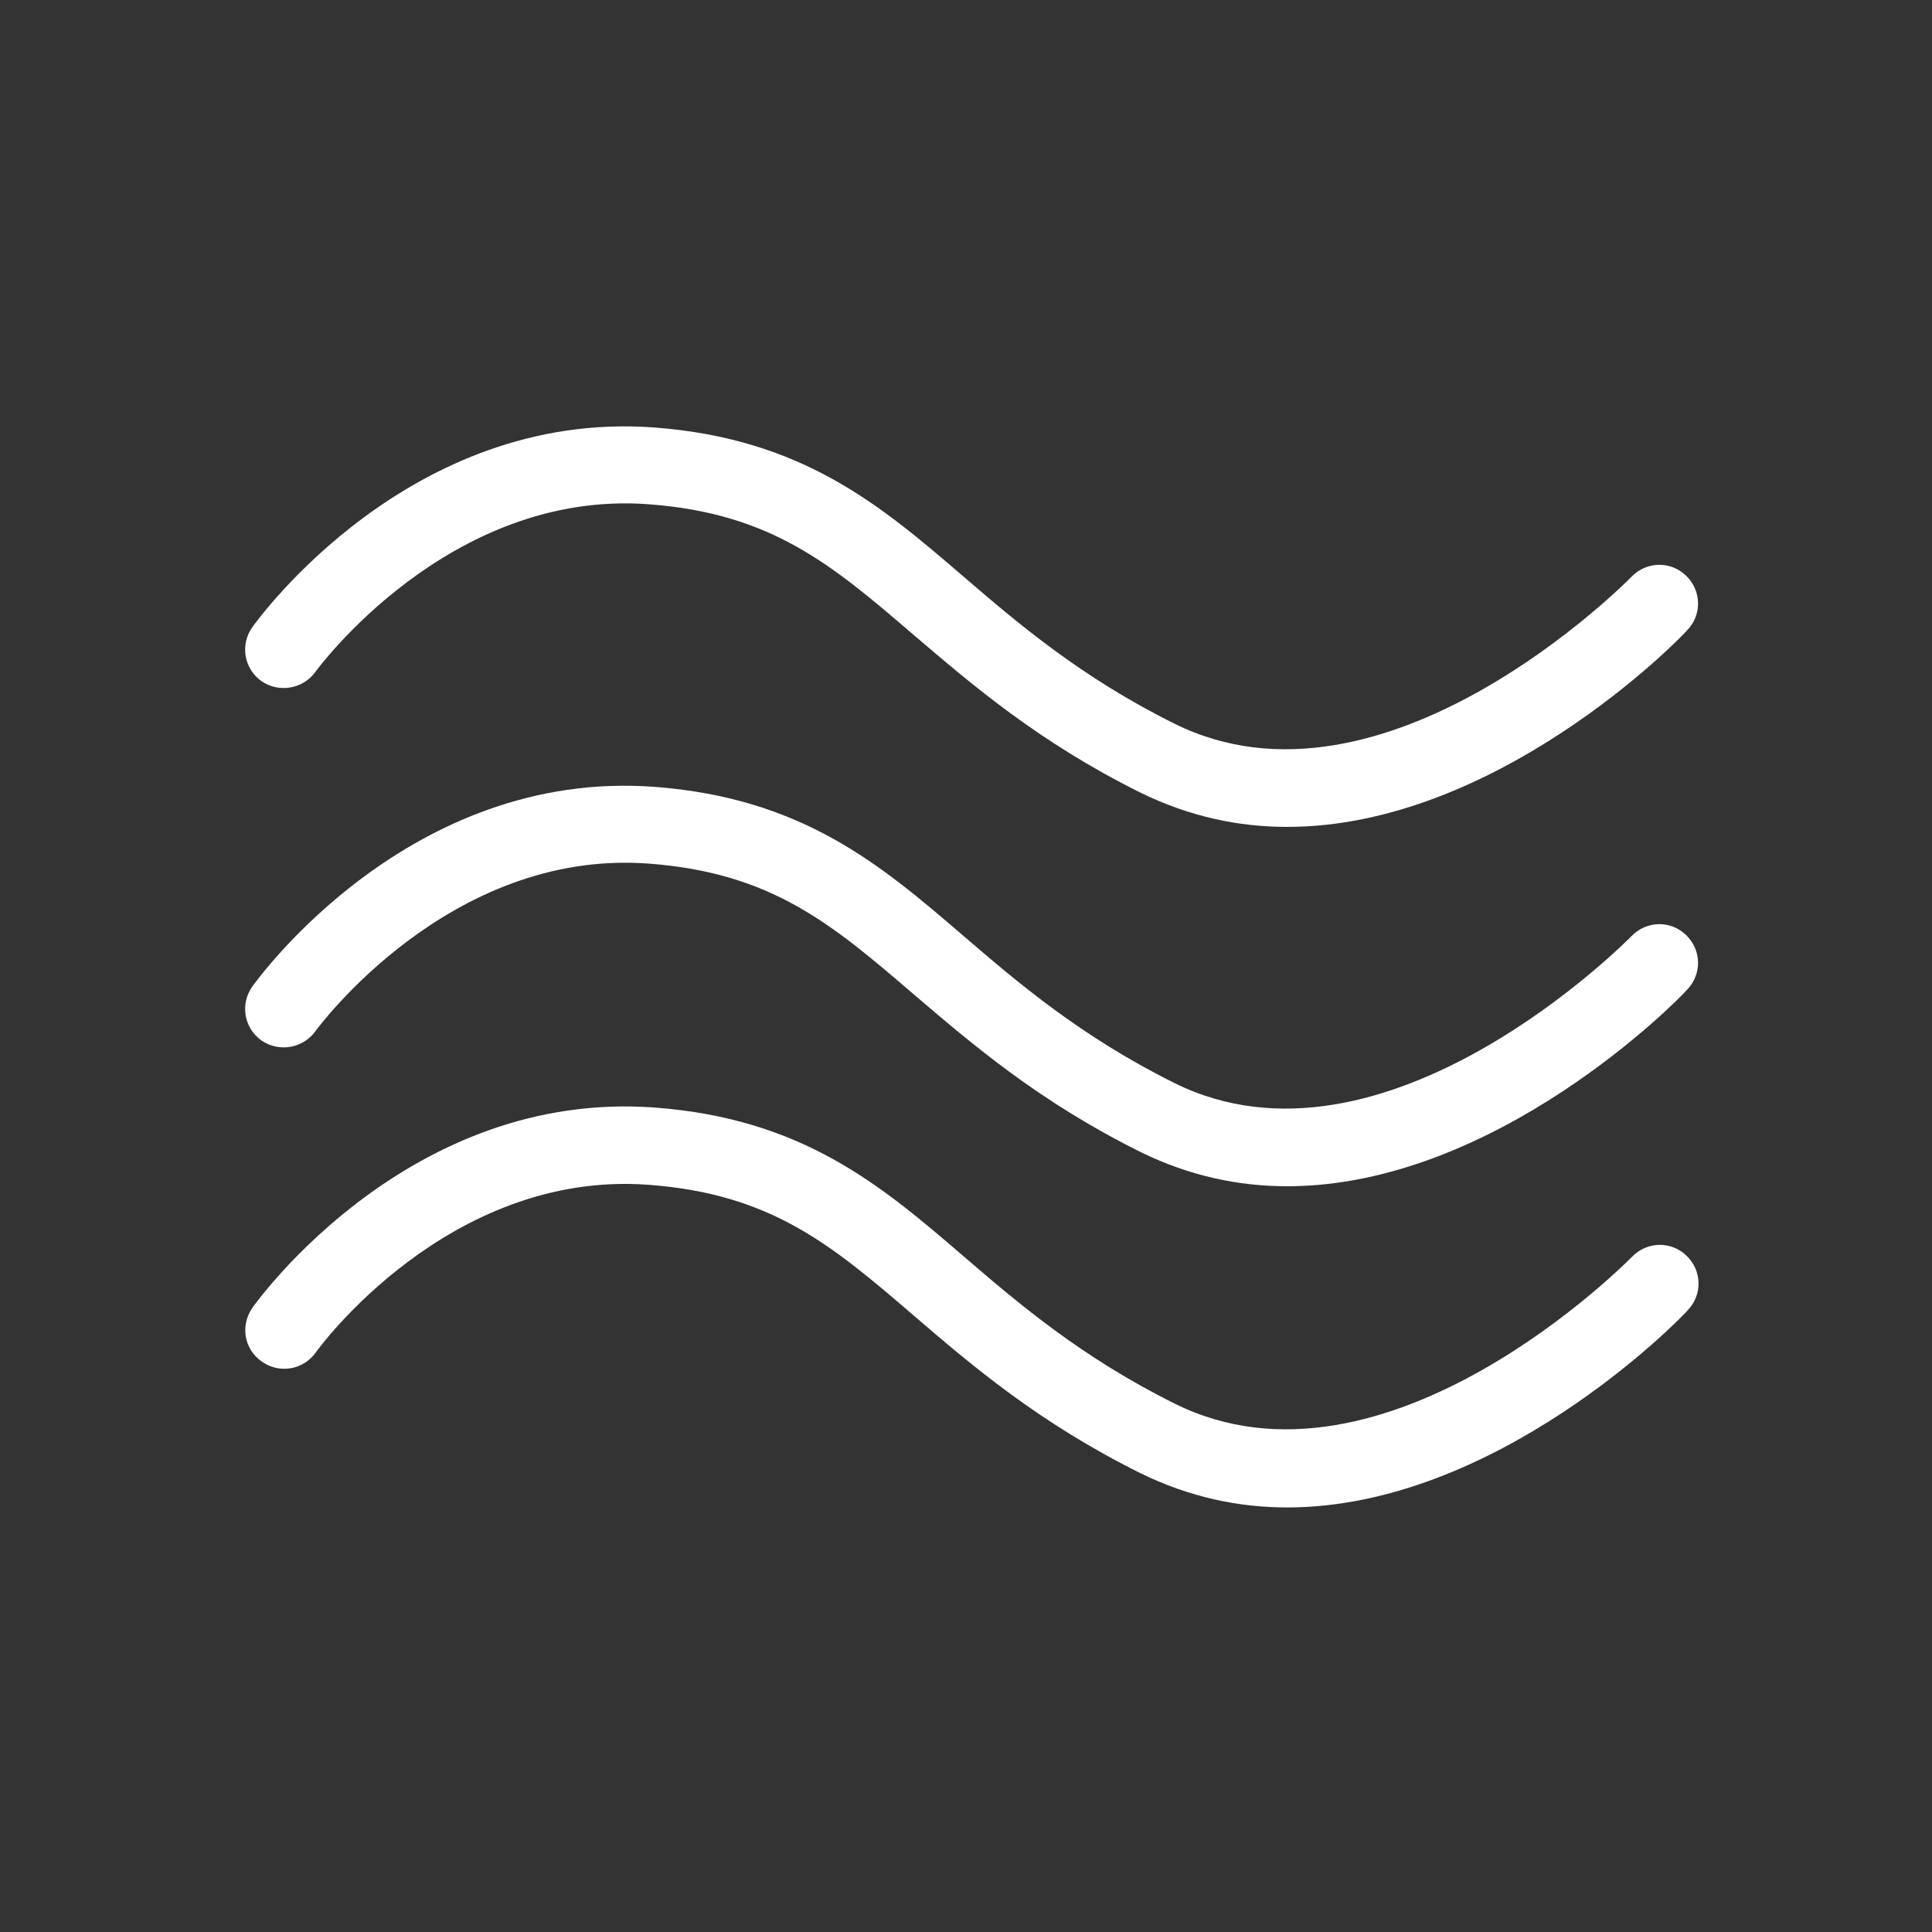
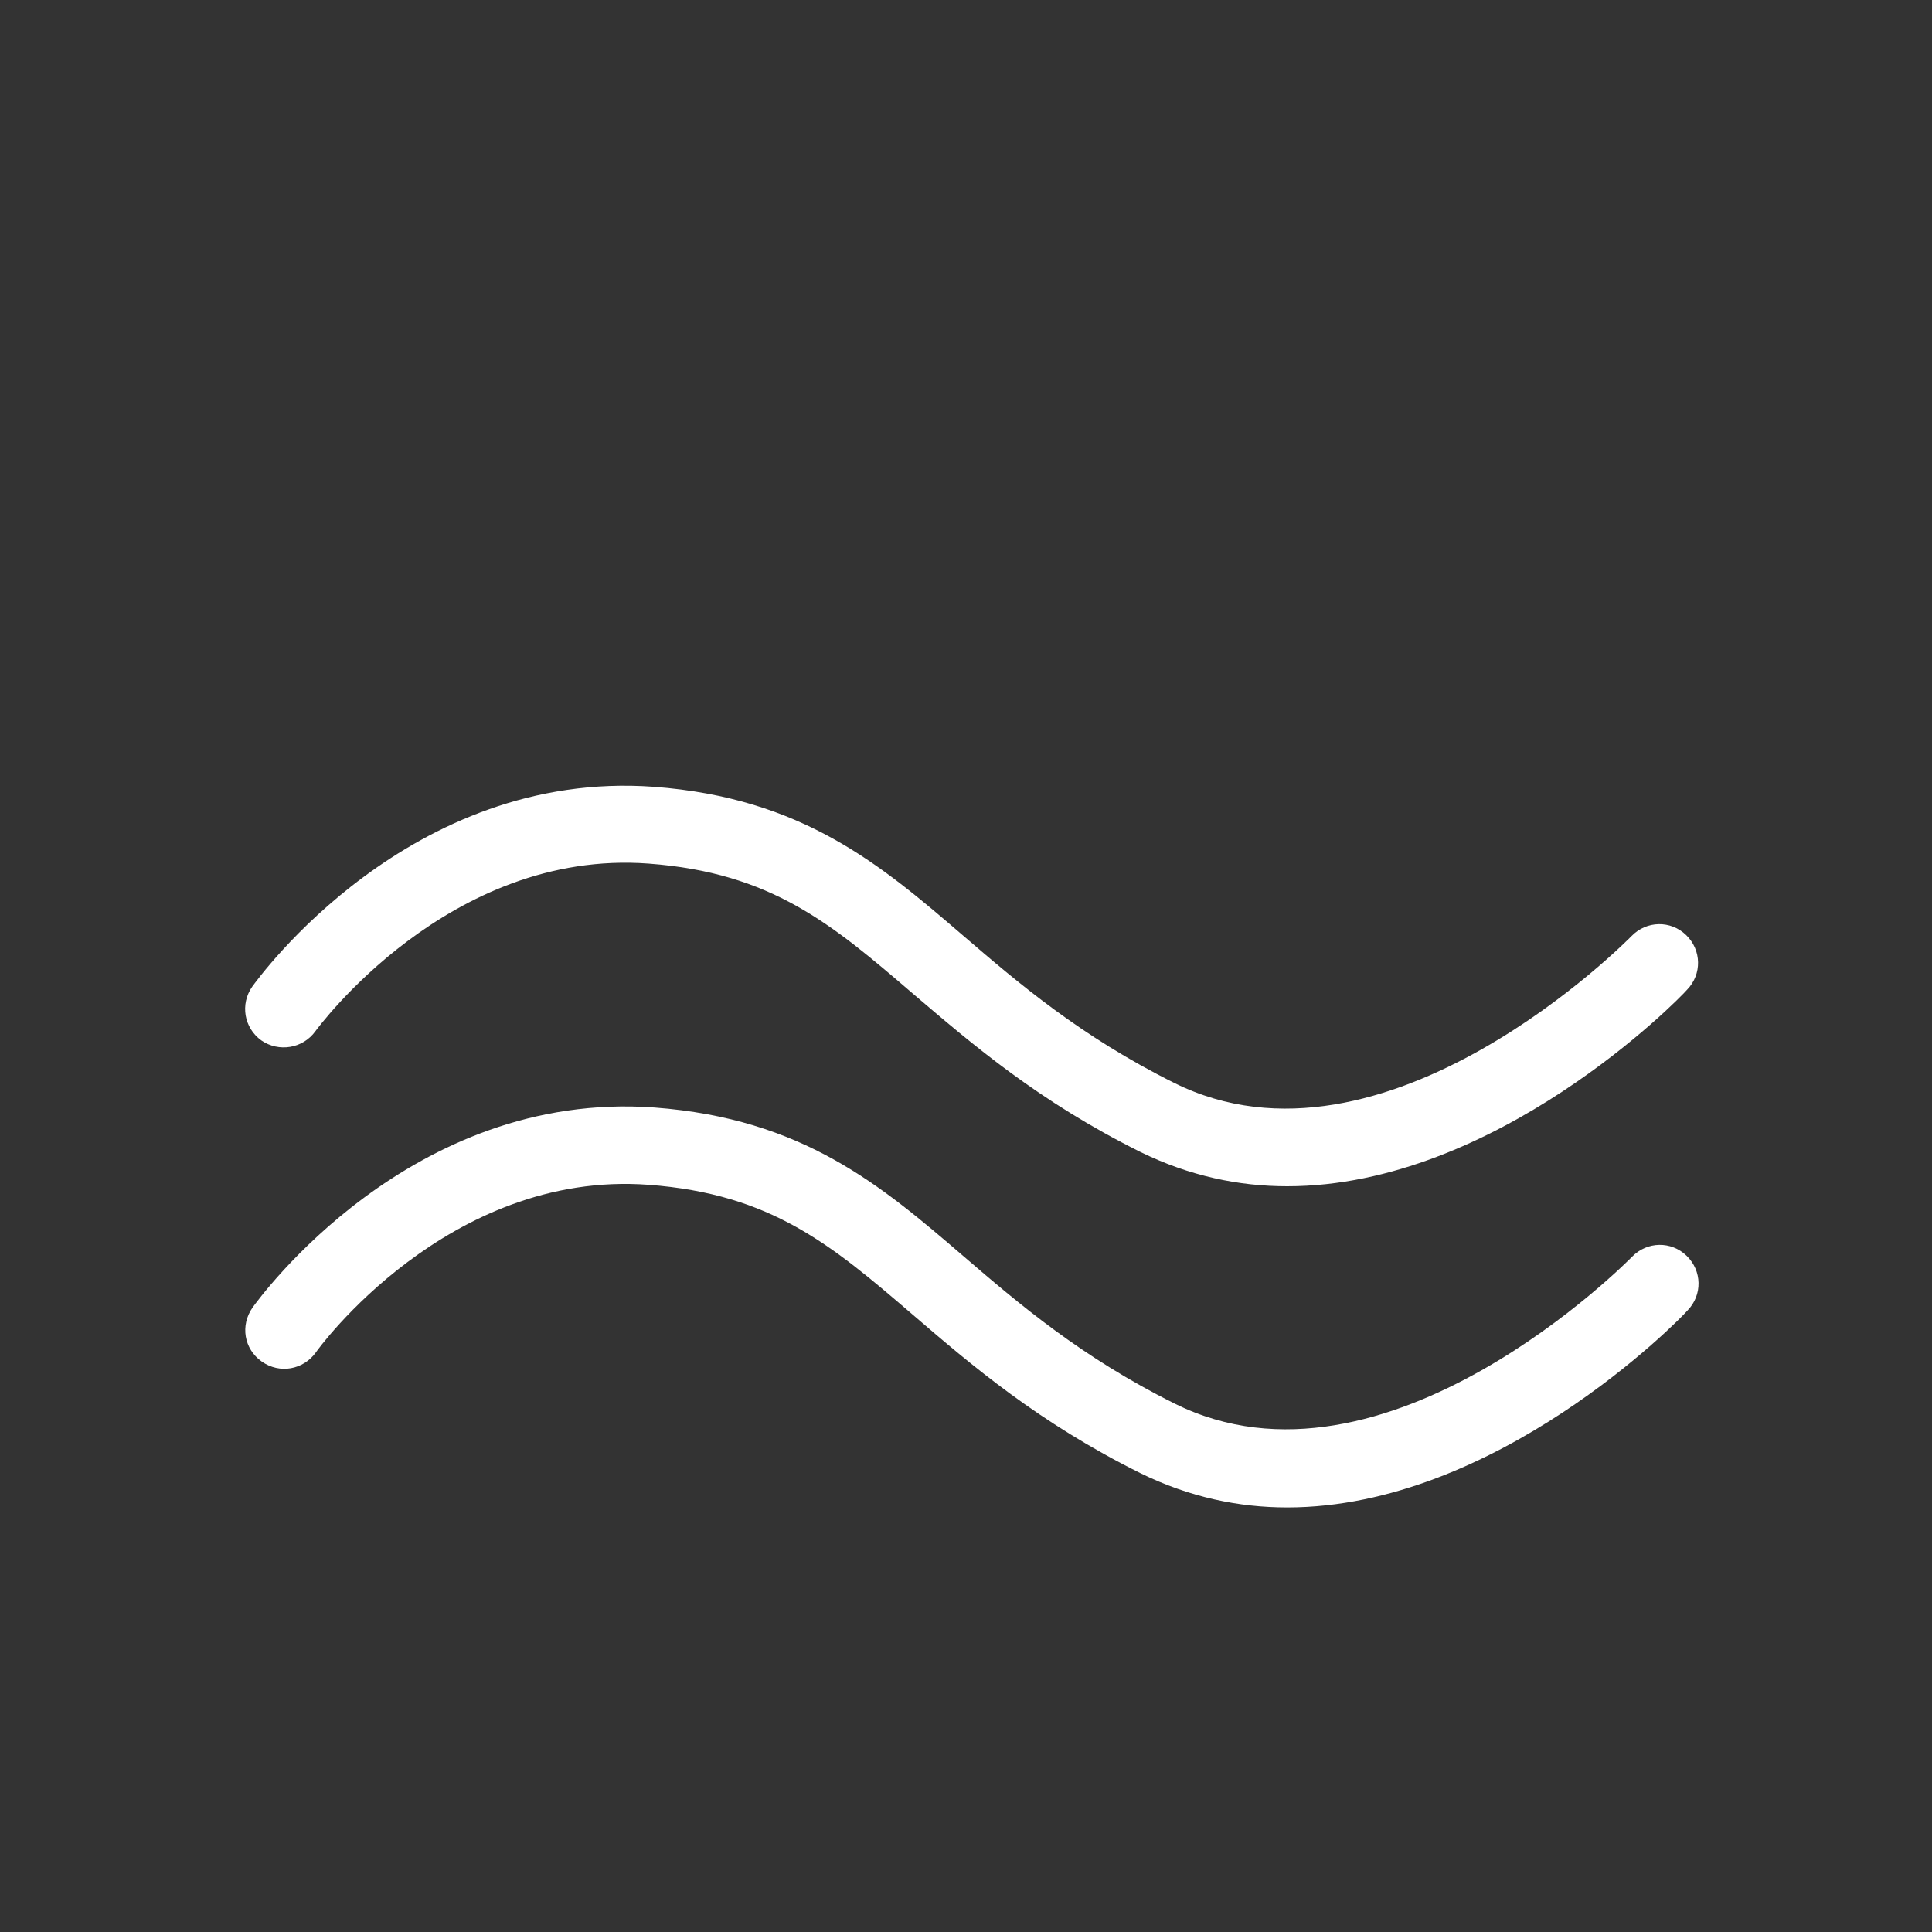
<svg xmlns="http://www.w3.org/2000/svg" version="1.1" id="Layer_1" x="0px" y="0px" viewBox="0 0 400 400" style="enable-background:new 0 0 400 400;" xml:space="preserve">
  <rect x="0" y="0" width="400" height="400" fill="#333333" stroke="none" />
  <style type="text/css"> .st0{fill:#FFFFFF;} .st1{fill:none;} </style>
  <g>
-     <path class="st0" d="M266.5,171.2c-10,0-20.2-2.1-30.4-7.1c-21.1-10.5-34.8-22.3-47-32.7c-17-14.6-29.4-25.1-54.8-27 c-41.4-3.1-68.7,34.3-69,34.7c-2.6,3.6-7.6,4.4-11.2,1.9c-3.6-2.6-4.4-7.5-1.9-11.1c1.3-1.8,32.6-45.1,83.2-41.4 c30.7,2.3,46.9,16.1,64,30.8c11.4,9.8,24.4,20.9,43.7,30.5c43.6,21.7,94.2-29.9,94.7-30.4c3.1-3.2,8.1-3.3,11.3-0.2 c3.2,3.1,3.3,8.1,0.2,11.3C347.6,132.5,309.7,171.2,266.5,171.2z" />
    <path class="st0" d="M266.5,245.6c-10,0-20.2-2.1-30.4-7.1c-21.1-10.5-34.8-22.3-47-32.7c-17-14.6-29.4-25.1-54.8-27 c-41.4-3.1-68.7,34.3-69,34.7c-2.6,3.6-7.6,4.4-11.2,1.9c-3.6-2.6-4.4-7.5-1.9-11.1c1.3-1.8,32.6-45.1,83.2-41.4 c30.7,2.3,46.9,16.1,64,30.8c11.4,9.8,24.4,20.9,43.7,30.5c43.6,21.7,94.2-29.9,94.7-30.4c3.1-3.2,8.1-3.3,11.3-0.2 c3.2,3.1,3.3,8.1,0.2,11.3C347.6,206.9,309.7,245.6,266.5,245.6z" />
    <path class="st0" d="M266.5,312.1c-10,0-20.2-2.1-30.4-7.1c-21.1-10.5-34.9-22.3-47-32.7c-17-14.6-29.4-25.1-54.8-27 c-41.6-3.1-68.7,34.3-68.9,34.7c-2.6,3.6-7.5,4.5-11.2,1.9s-4.5-7.5-1.9-11.2c1.3-1.8,32.6-45.1,83.2-41.4 c30.7,2.3,46.9,16.1,64,30.8c11.4,9.8,24.4,20.9,43.7,30.5c43.6,21.7,94.2-29.9,94.7-30.4c3.1-3.2,8.1-3.3,11.3-0.2 c3.2,3.1,3.3,8.1,0.2,11.3C347.6,273.4,309.7,312.1,266.5,312.1z" />
  </g>
  <rect x="-0.2" y="0.1" class="st1" width="400" height="400" />
</svg>